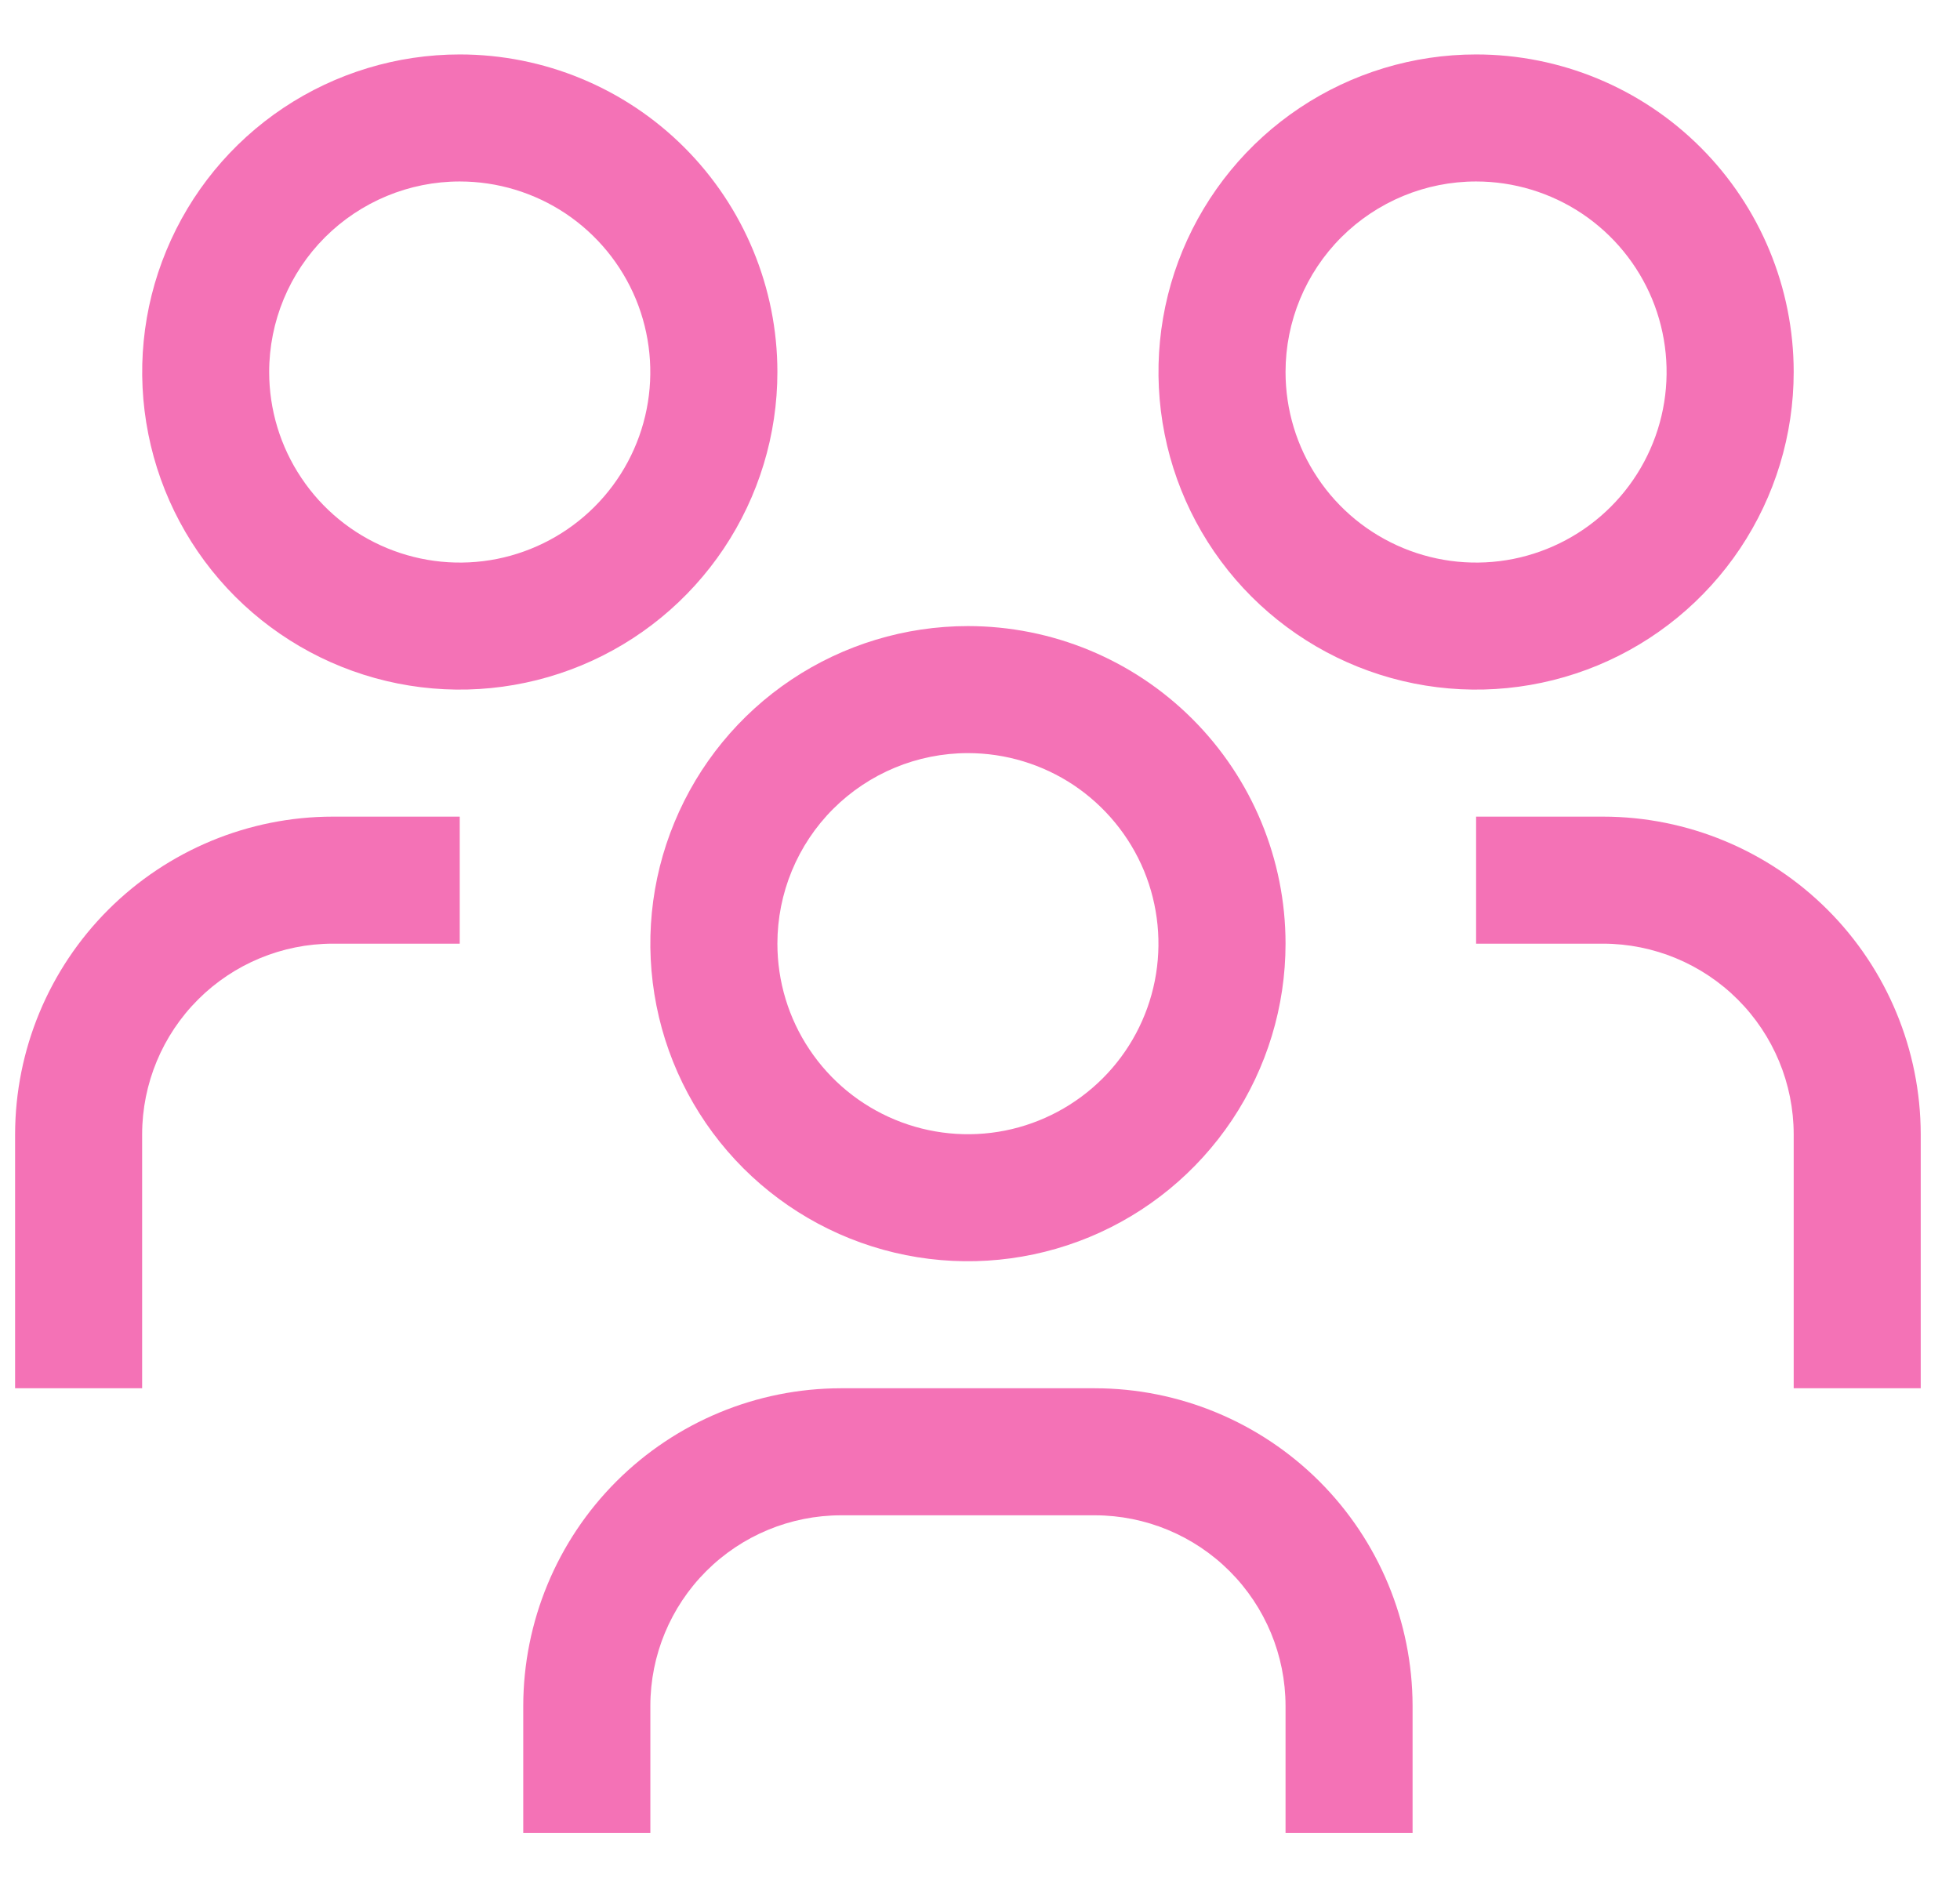
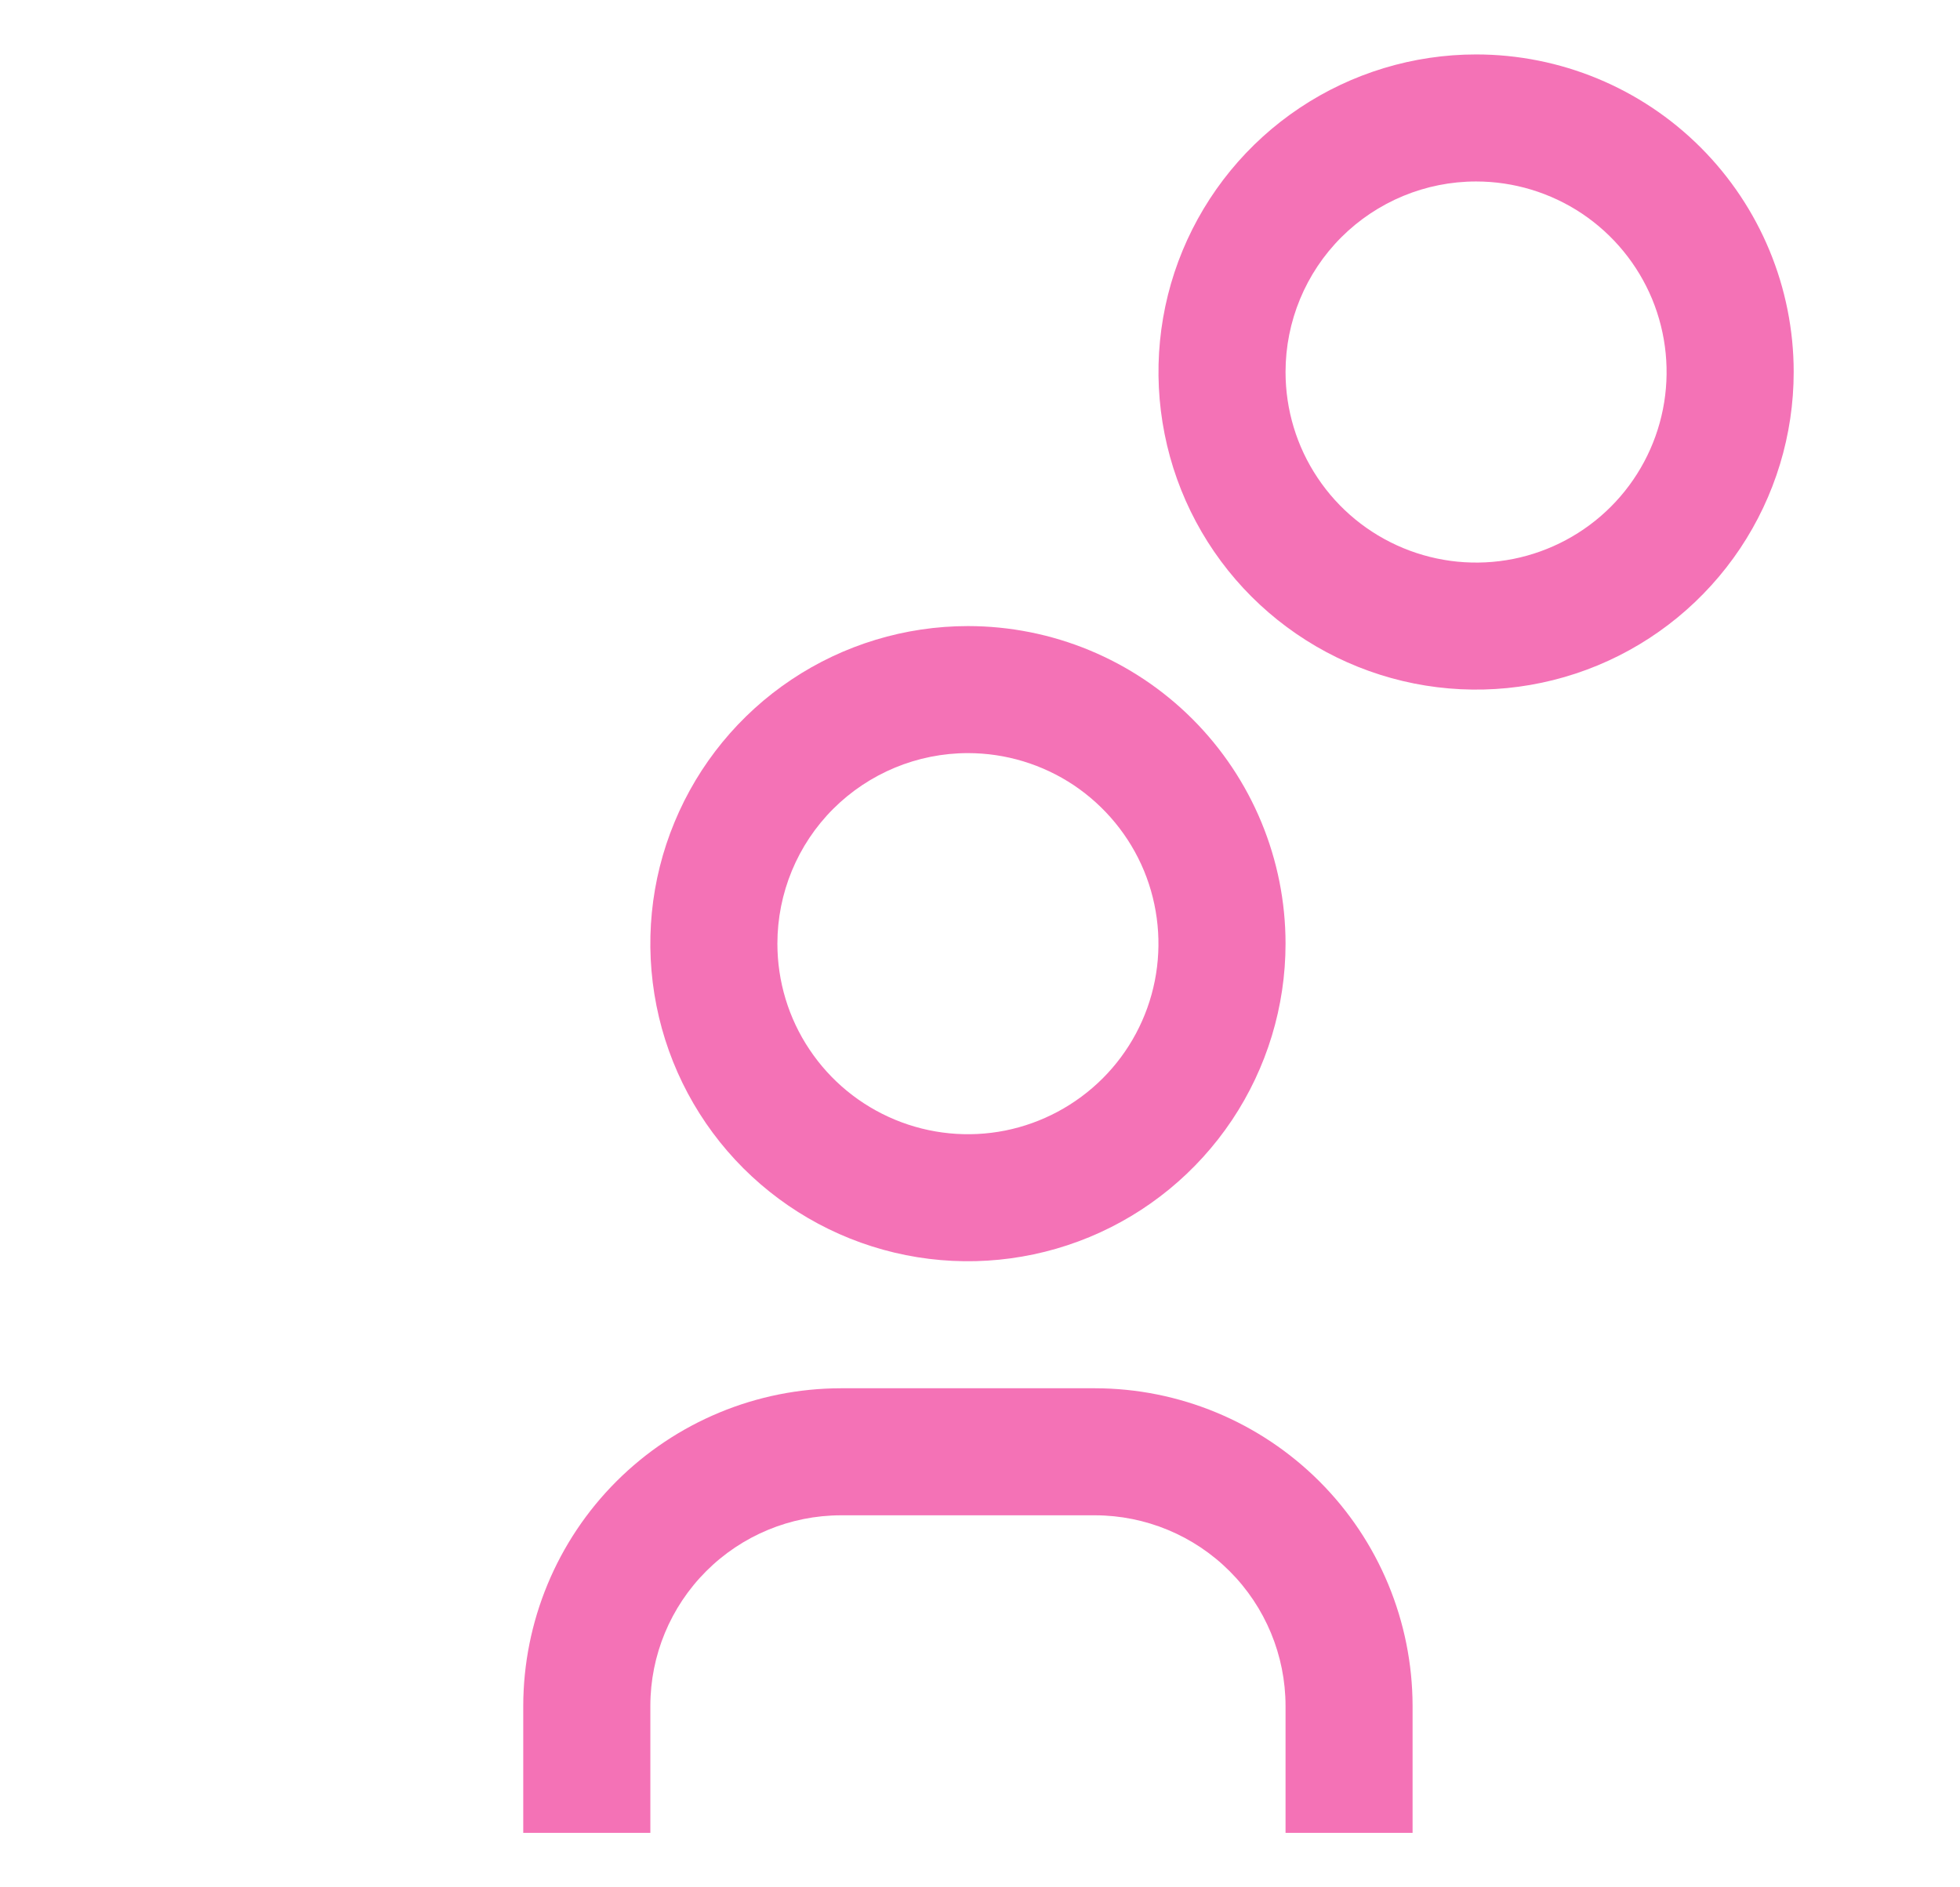
<svg xmlns="http://www.w3.org/2000/svg" width="27" height="26" viewBox="0 0 27 26" fill="none">
-   <path d="M22.084 11.25H20.334V13H22.084C22.779 13.001 23.447 13.278 23.939 13.77C24.431 14.262 24.708 14.929 24.709 15.625V19.125H26.459V15.625C26.457 14.465 25.996 13.353 25.176 12.533C24.355 11.713 23.243 11.251 22.084 11.25Z" fill="#F472B6" />
  <path d="M20.334 2.5C20.853 2.5 21.36 2.654 21.792 2.942C22.224 3.231 22.56 3.641 22.759 4.12C22.957 4.6 23.009 5.128 22.908 5.637C22.807 6.146 22.557 6.614 22.19 6.981C21.823 7.348 21.355 7.598 20.846 7.7C20.336 7.801 19.809 7.749 19.329 7.55C18.849 7.351 18.439 7.015 18.151 6.583C17.862 6.152 17.709 5.644 17.709 5.125C17.709 4.429 17.985 3.761 18.477 3.269C18.97 2.777 19.637 2.5 20.334 2.5ZM20.334 0.75C19.468 0.75 18.622 1.007 17.903 1.487C17.183 1.968 16.623 2.651 16.291 3.451C15.96 4.25 15.874 5.13 16.043 5.979C16.211 6.827 16.628 7.607 17.24 8.219C17.852 8.83 18.631 9.247 19.48 9.416C20.329 9.585 21.208 9.498 22.008 9.167C22.807 8.836 23.49 8.275 23.971 7.556C24.452 6.836 24.709 5.99 24.709 5.125C24.709 3.965 24.248 2.852 23.427 2.031C22.607 1.211 21.494 0.75 20.334 0.75Z" fill="#F472B6" />
  <path d="M19.459 25.25H17.709V23.5C17.708 22.804 17.431 22.137 16.939 21.645C16.447 21.153 15.78 20.876 15.084 20.875H11.584C10.887 20.876 10.22 21.153 9.728 21.645C9.236 22.137 8.959 22.804 8.959 23.5V25.25H7.208V23.5C7.21 22.34 7.671 21.228 8.491 20.408C9.312 19.588 10.424 19.126 11.584 19.125H15.084C16.243 19.126 17.355 19.588 18.176 20.408C18.996 21.228 19.457 22.34 19.459 23.5V25.25Z" fill="#F472B6" />
  <path d="M13.334 10.375C13.853 10.375 14.36 10.529 14.792 10.817C15.223 11.106 15.56 11.516 15.759 11.995C15.957 12.475 16.009 13.003 15.908 13.512C15.807 14.021 15.557 14.489 15.19 14.856C14.822 15.223 14.355 15.473 13.846 15.575C13.336 15.676 12.809 15.624 12.329 15.425C11.849 15.226 11.439 14.89 11.151 14.458C10.862 14.027 10.709 13.519 10.709 13C10.709 12.304 10.985 11.636 11.477 11.144C11.97 10.652 12.637 10.375 13.334 10.375ZM13.334 8.625C12.468 8.625 11.622 8.882 10.903 9.362C10.183 9.843 9.623 10.526 9.292 11.326C8.96 12.125 8.874 13.005 9.043 13.854C9.211 14.702 9.628 15.482 10.24 16.094C10.852 16.705 11.631 17.122 12.48 17.291C13.329 17.46 14.208 17.373 15.008 17.042C15.807 16.711 16.49 16.15 16.971 15.431C17.452 14.711 17.709 13.865 17.709 13C17.709 11.84 17.248 10.727 16.427 9.906C15.607 9.086 14.494 8.625 13.334 8.625Z" fill="#F472B6" />
-   <path d="M6.333 11.25H4.583C3.424 11.251 2.312 11.713 1.491 12.533C0.671 13.353 0.21 14.465 0.208 15.625V19.125H1.958V15.625C1.959 14.929 2.236 14.262 2.728 13.77C3.22 13.278 3.888 13.001 4.583 13H6.333V11.25Z" fill="#F472B6" />
-   <path d="M6.333 2.5C6.853 2.5 7.36 2.654 7.792 2.942C8.224 3.231 8.56 3.641 8.759 4.12C8.957 4.6 9.009 5.128 8.908 5.637C8.807 6.146 8.557 6.614 8.19 6.981C7.823 7.348 7.355 7.598 6.846 7.7C6.336 7.801 5.809 7.749 5.329 7.55C4.849 7.351 4.439 7.015 4.151 6.583C3.862 6.152 3.708 5.644 3.708 5.125C3.708 4.429 3.985 3.761 4.477 3.269C4.97 2.777 5.637 2.5 6.333 2.5ZM6.333 0.75C5.468 0.75 4.622 1.007 3.903 1.487C3.183 1.968 2.623 2.651 2.292 3.451C1.96 4.25 1.874 5.13 2.043 5.979C2.211 6.827 2.628 7.607 3.24 8.219C3.852 8.83 4.631 9.247 5.48 9.416C6.329 9.585 7.208 9.498 8.008 9.167C8.807 8.836 9.49 8.275 9.971 7.556C10.452 6.836 10.709 5.99 10.709 5.125C10.709 3.965 10.248 2.852 9.427 2.031C8.607 1.211 7.494 0.75 6.333 0.75Z" fill="#F472B6" />
</svg>